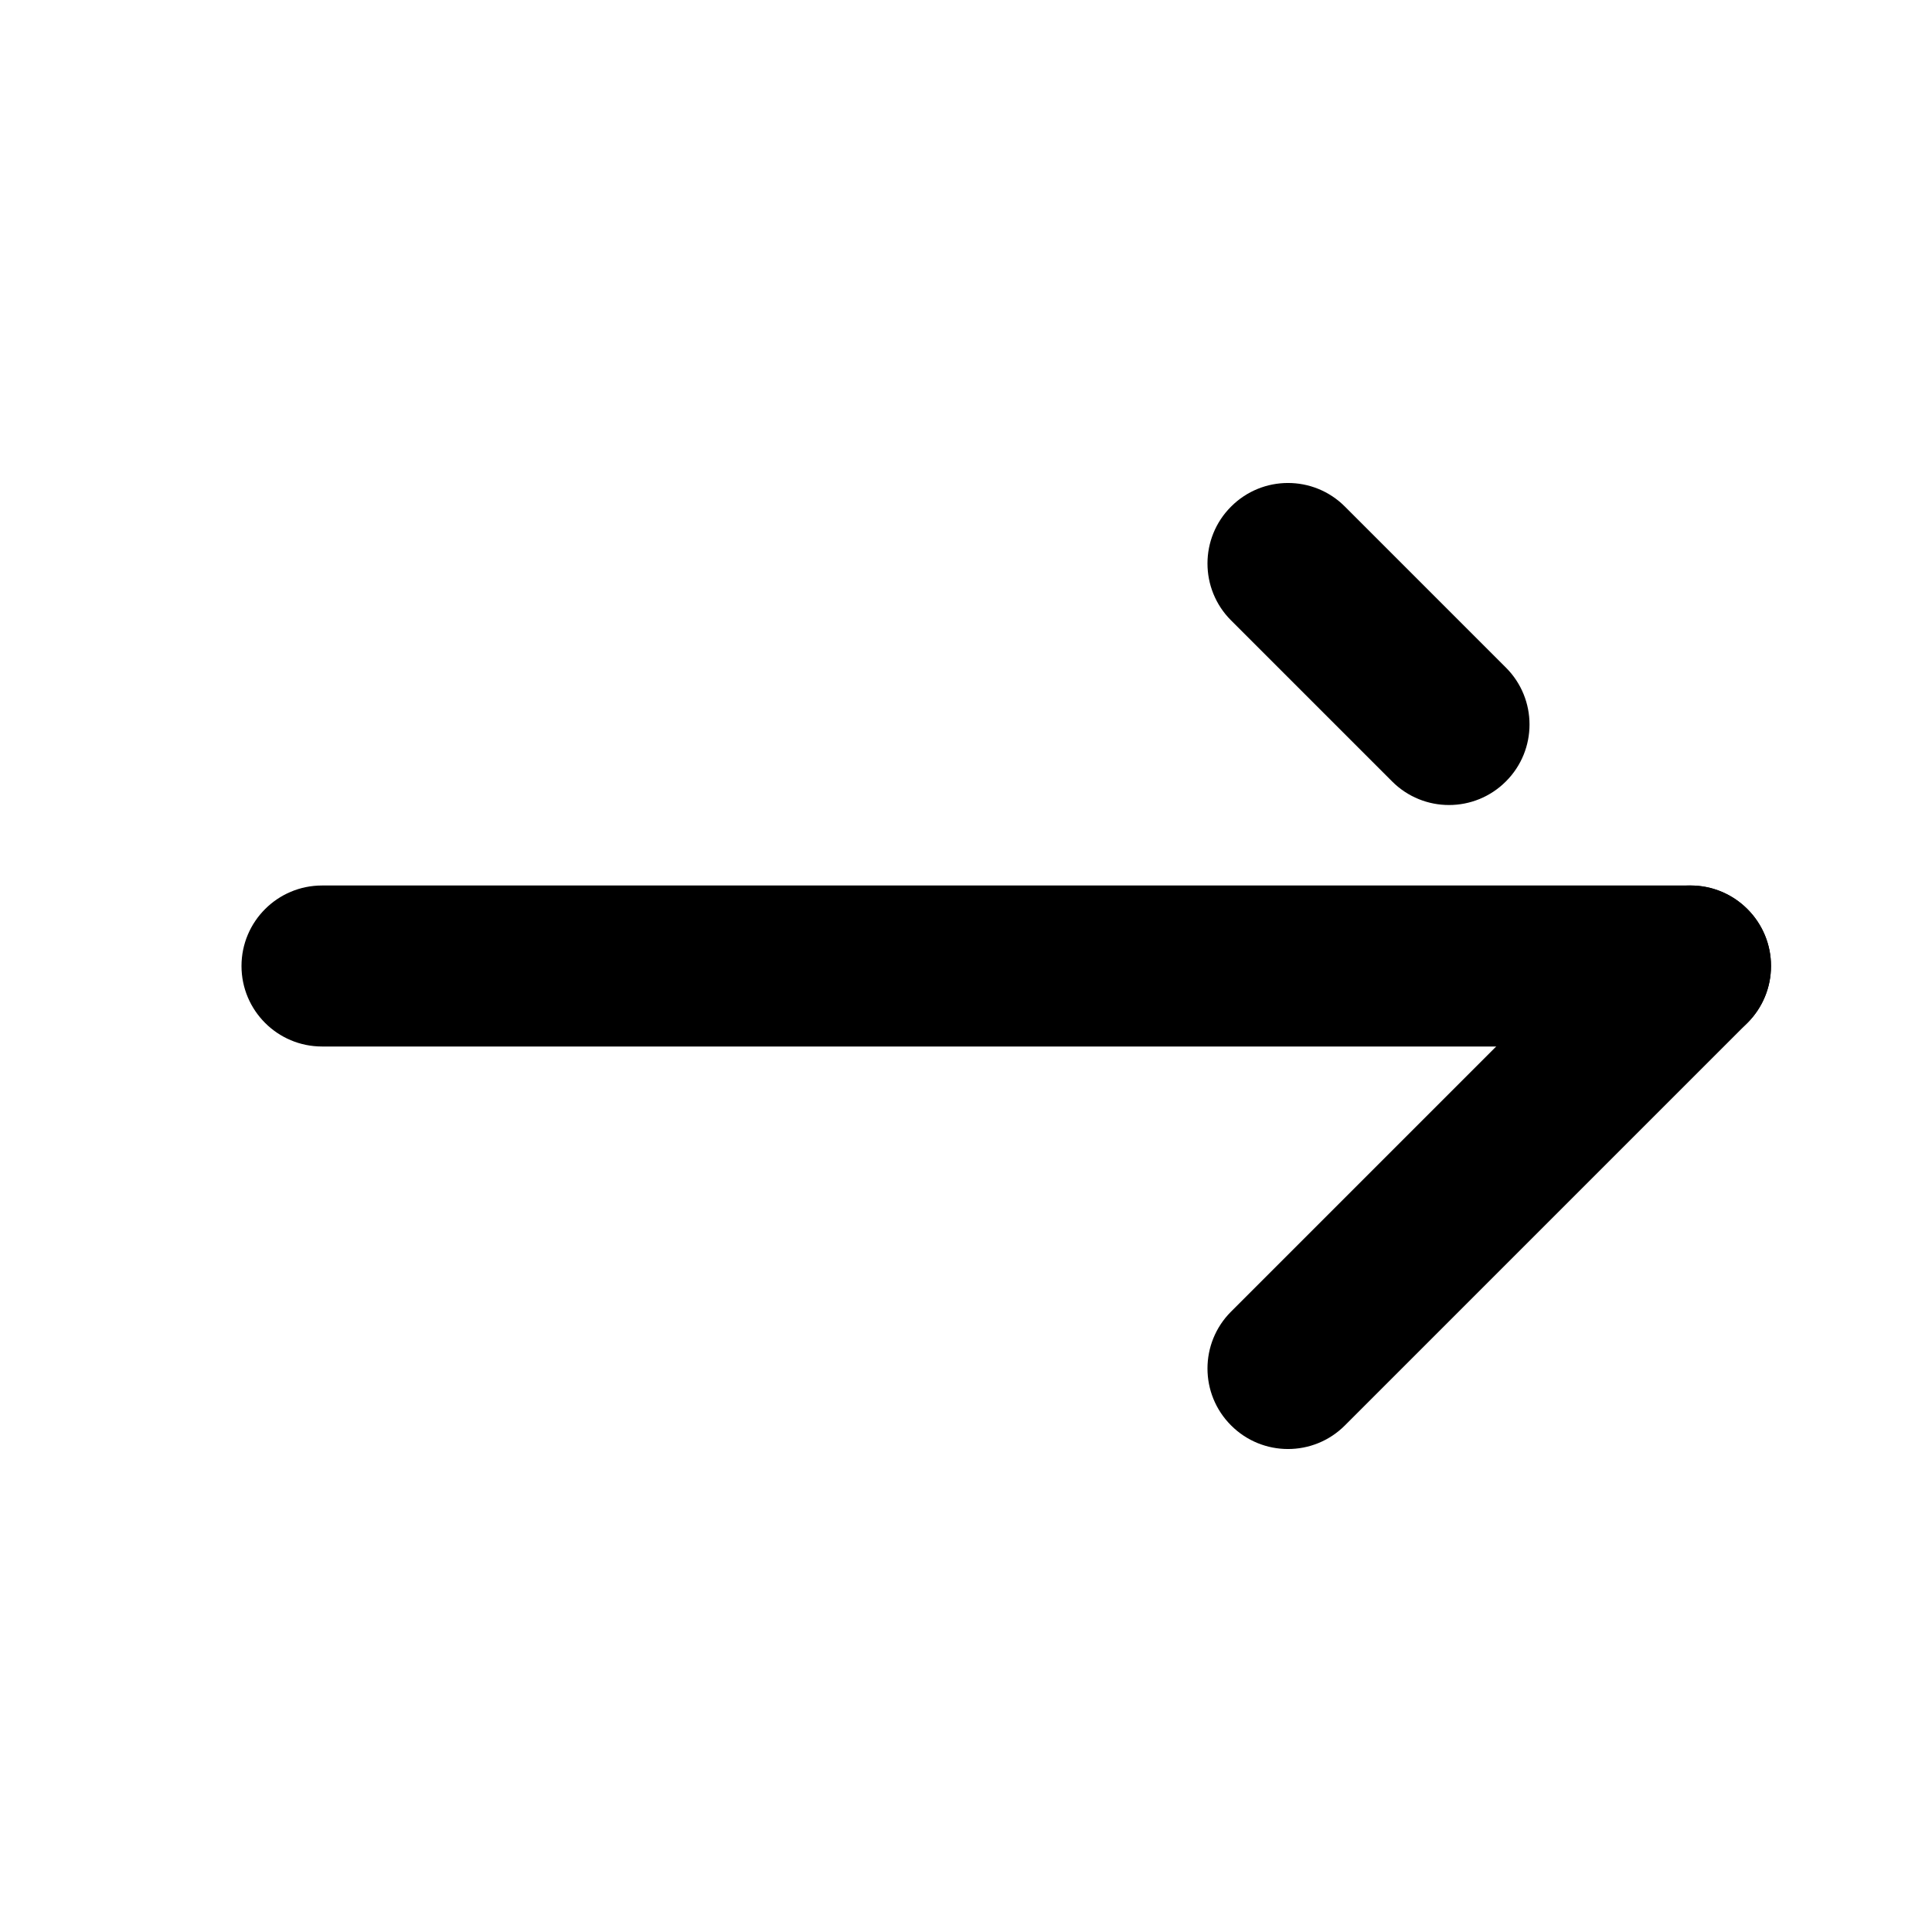
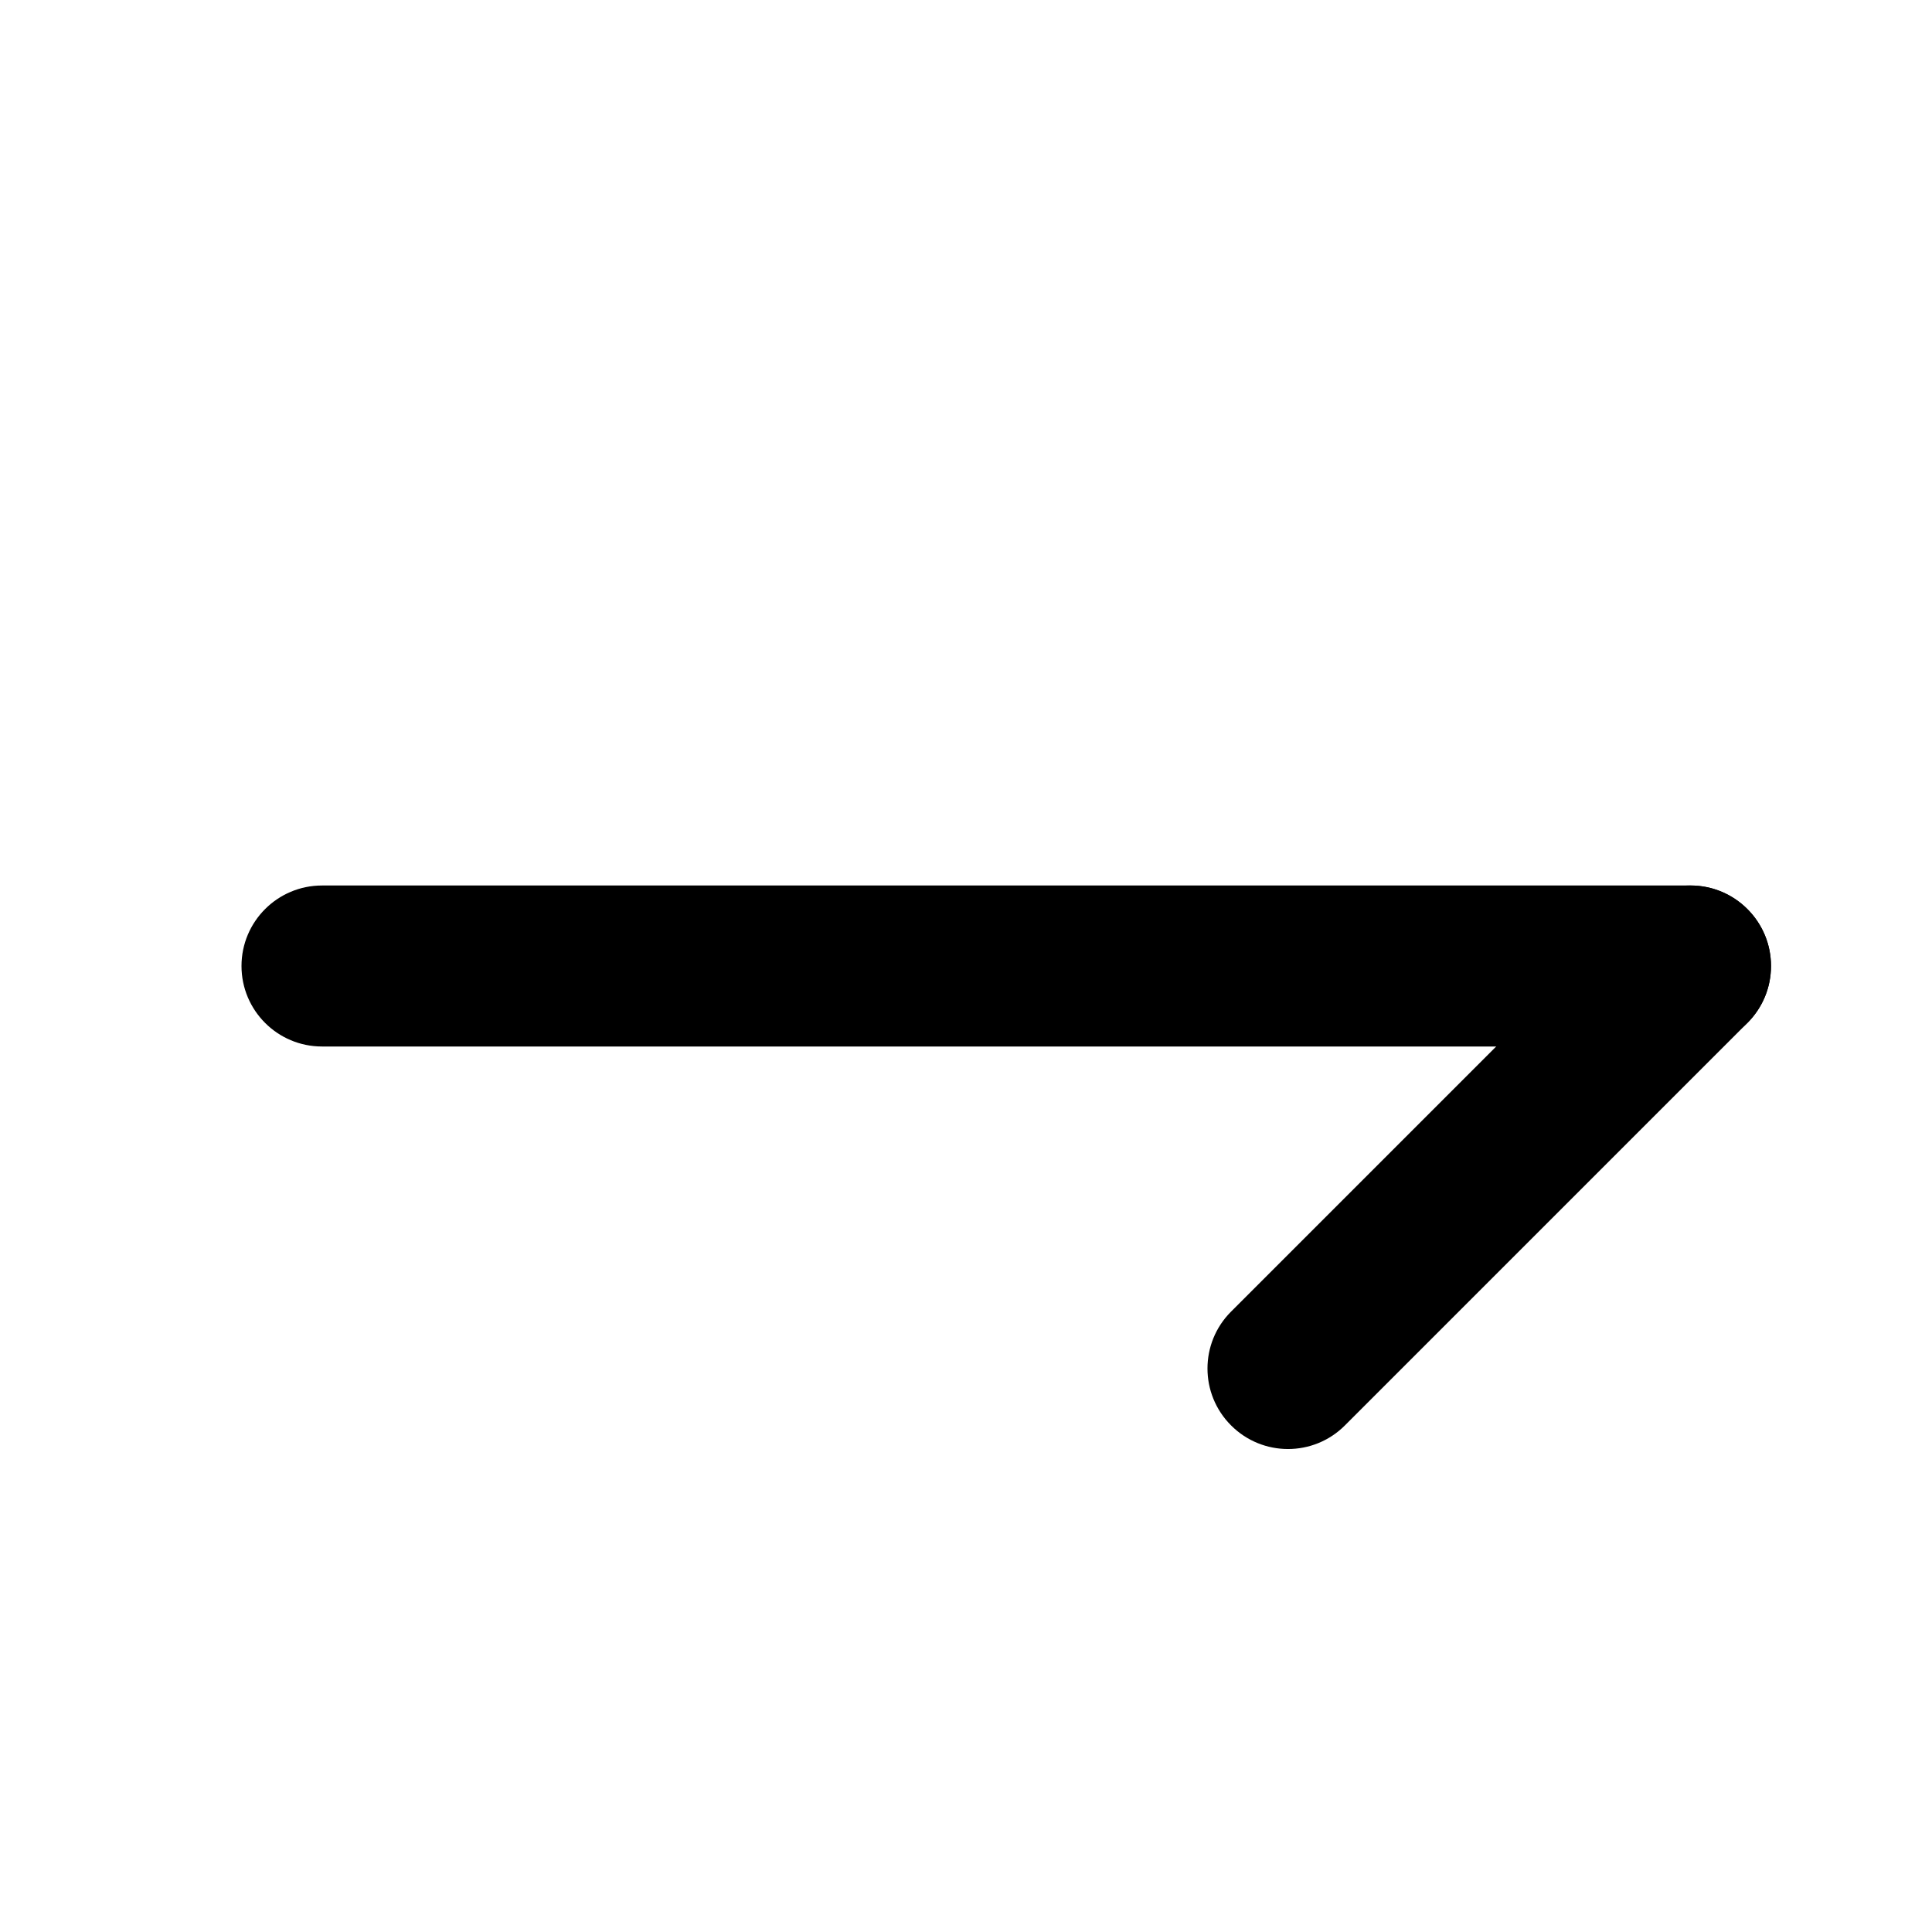
<svg xmlns="http://www.w3.org/2000/svg" width="24" height="24" viewBox="0 0 24 24" fill="none">
  <path fill-rule="evenodd" clip-rule="evenodd" d="M3 12C3 11.448 3.448 11 4 11H21C21.552 11 22 11.448 22 12C22 12.552 21.552 13 21 13H4C3.448 13 3 12.552 3 12Z" fill="black" />
  <path fill-rule="evenodd" clip-rule="evenodd" d="M21.707 11.293C22.098 11.683 22.098 12.317 21.707 12.707L16.707 17.707C16.317 18.098 15.683 18.098 15.293 17.707C14.902 17.317 14.902 16.683 15.293 16.293L20.293 11.293C20.683 10.902 21.317 10.902 21.707 11.293Z" fill="black" />
-   <path fill-rule="evenodd" clip-rule="evenodd" d="M15.293 6.293C15.683 5.902 16.317 5.902 16.707 6.293L18.707 8.293C19.098 8.683 19.098 9.317 18.707 9.707C18.317 10.098 17.683 10.098 17.293 9.707L15.293 7.707C14.902 7.317 14.902 6.683 15.293 6.293Z" fill="black" />
</svg>